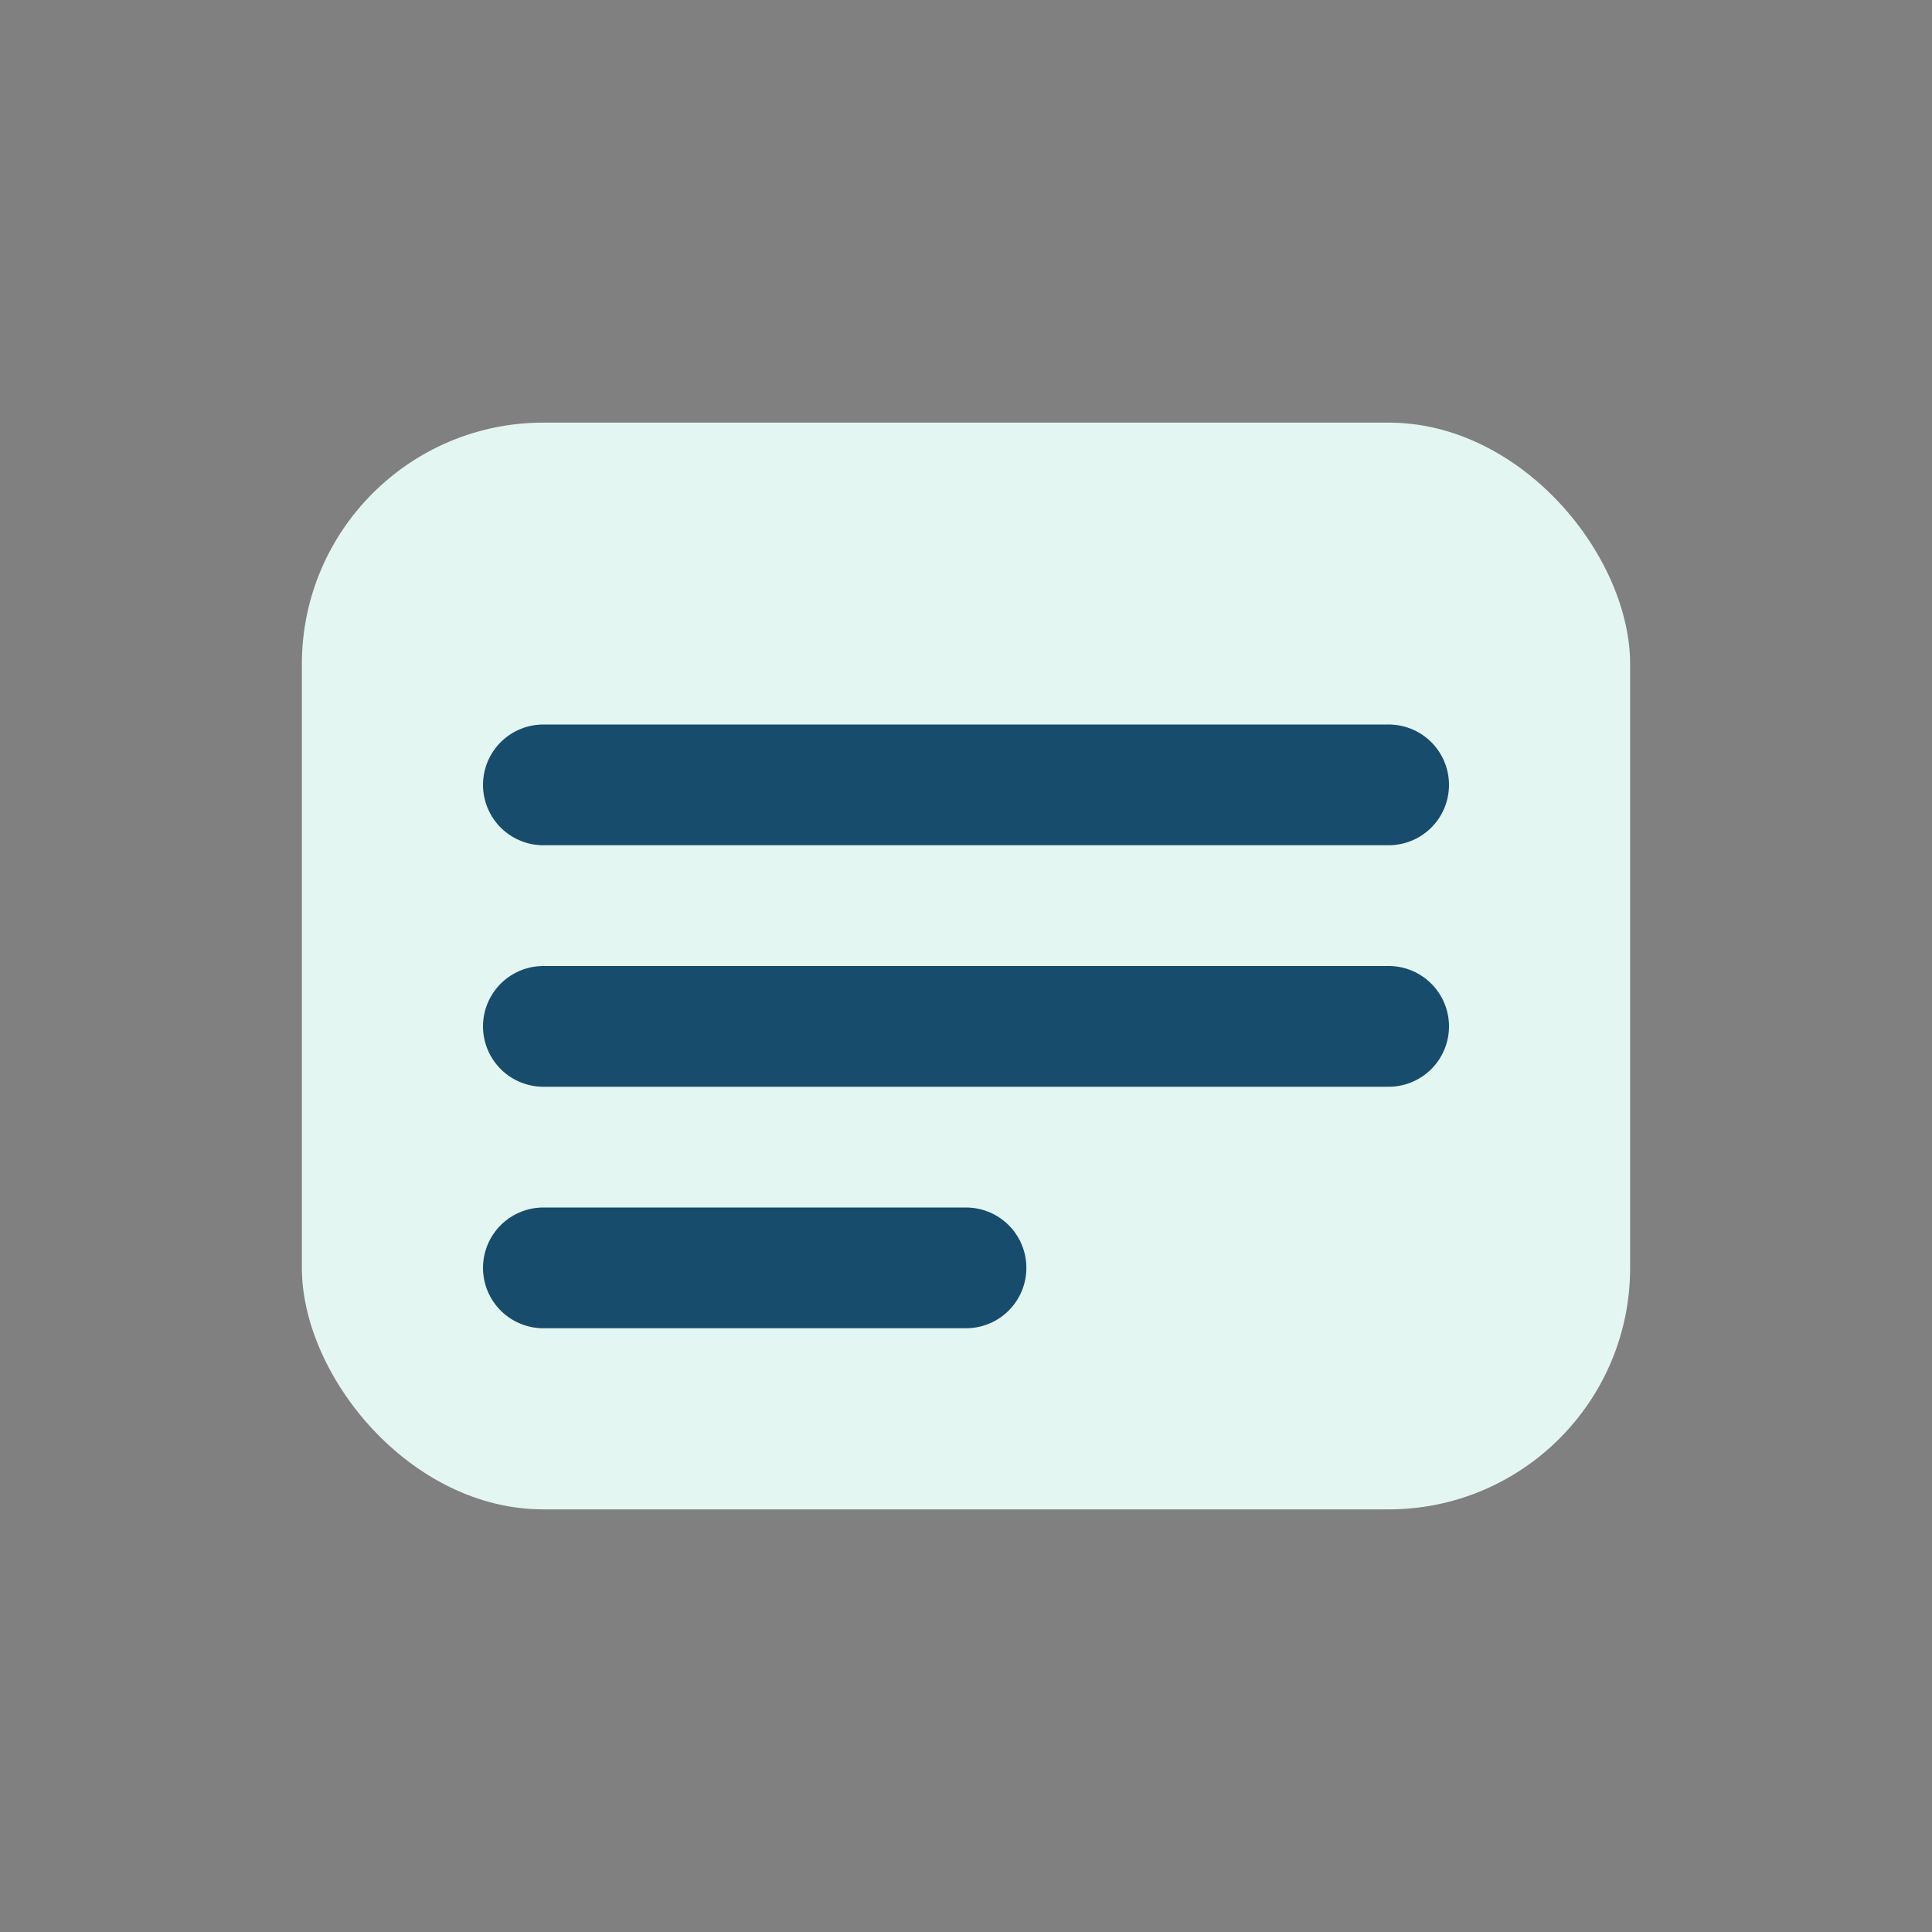
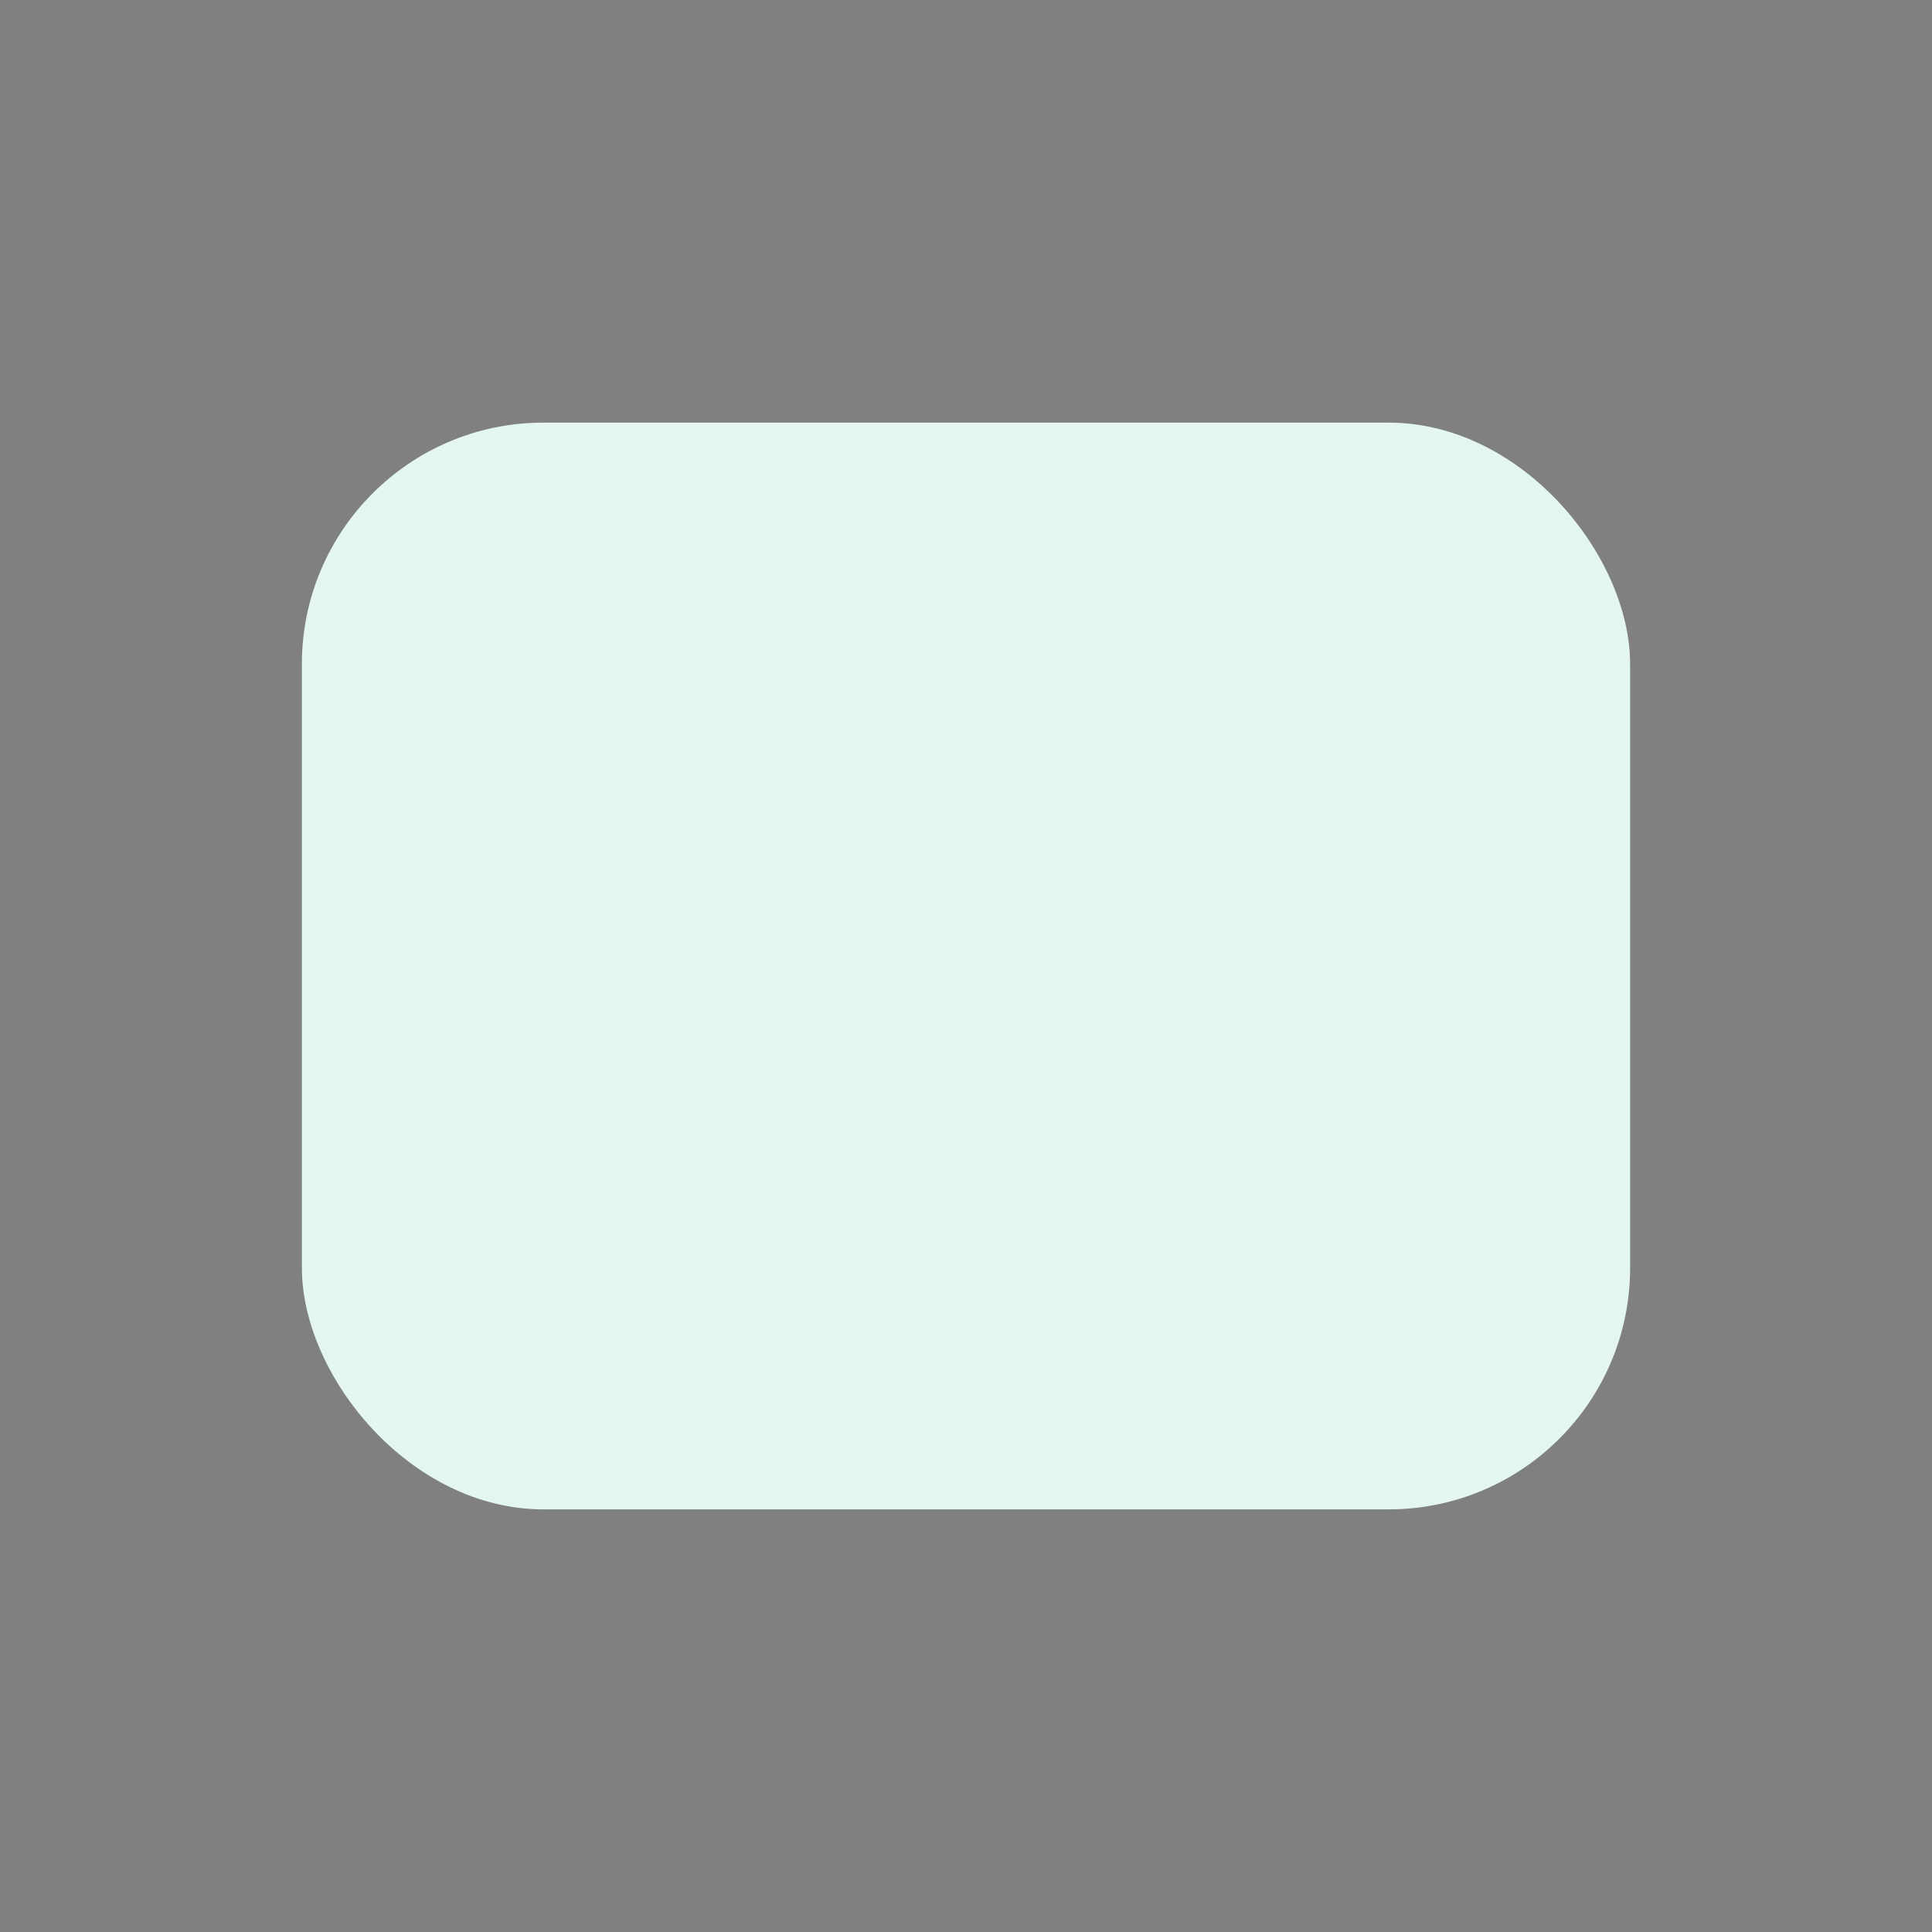
<svg xmlns="http://www.w3.org/2000/svg" width="32" height="32" viewBox="0 0 32 32">
  <rect x="0" y="0" width="32" height="32" fill="#808080" stroke="none" />
  <rect x="5" y="7" width="22" height="18" rx="4" fill="#E3F6F2" />
-   <path d="M9 13h14m-14 4h14m-14 4h7" stroke="#184C6C" stroke-width="2" stroke-linecap="round" />
</svg>